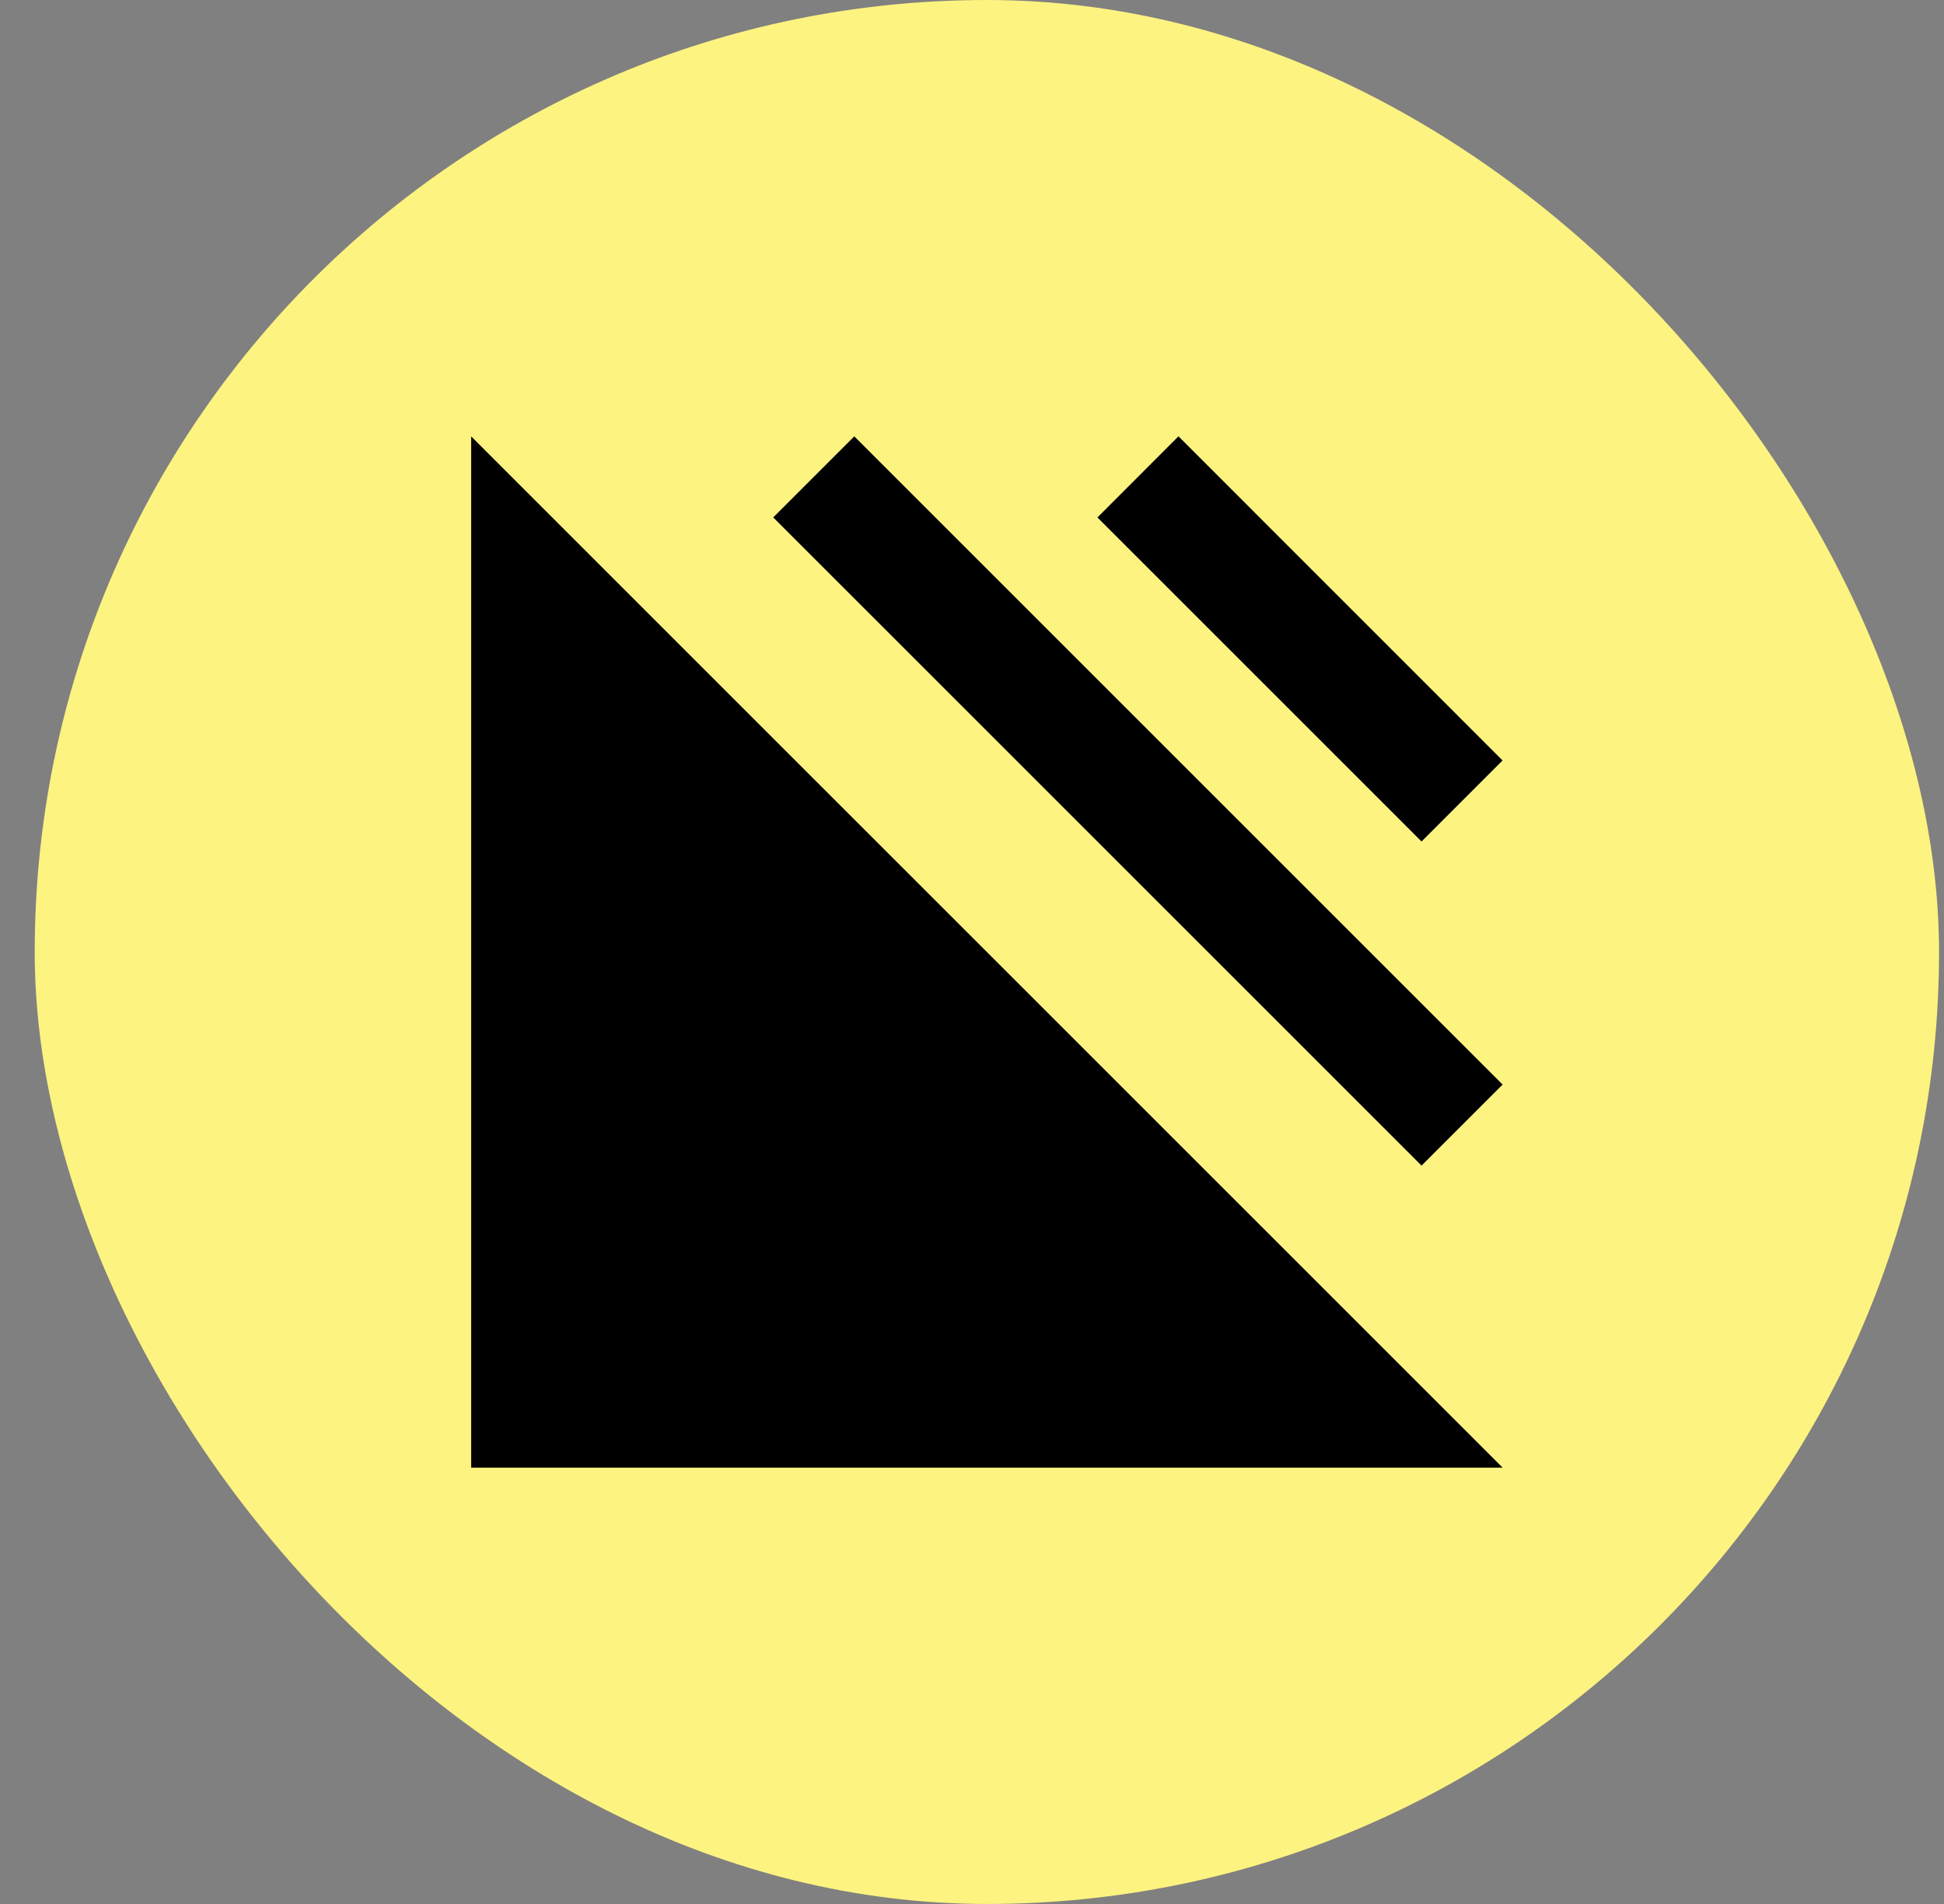
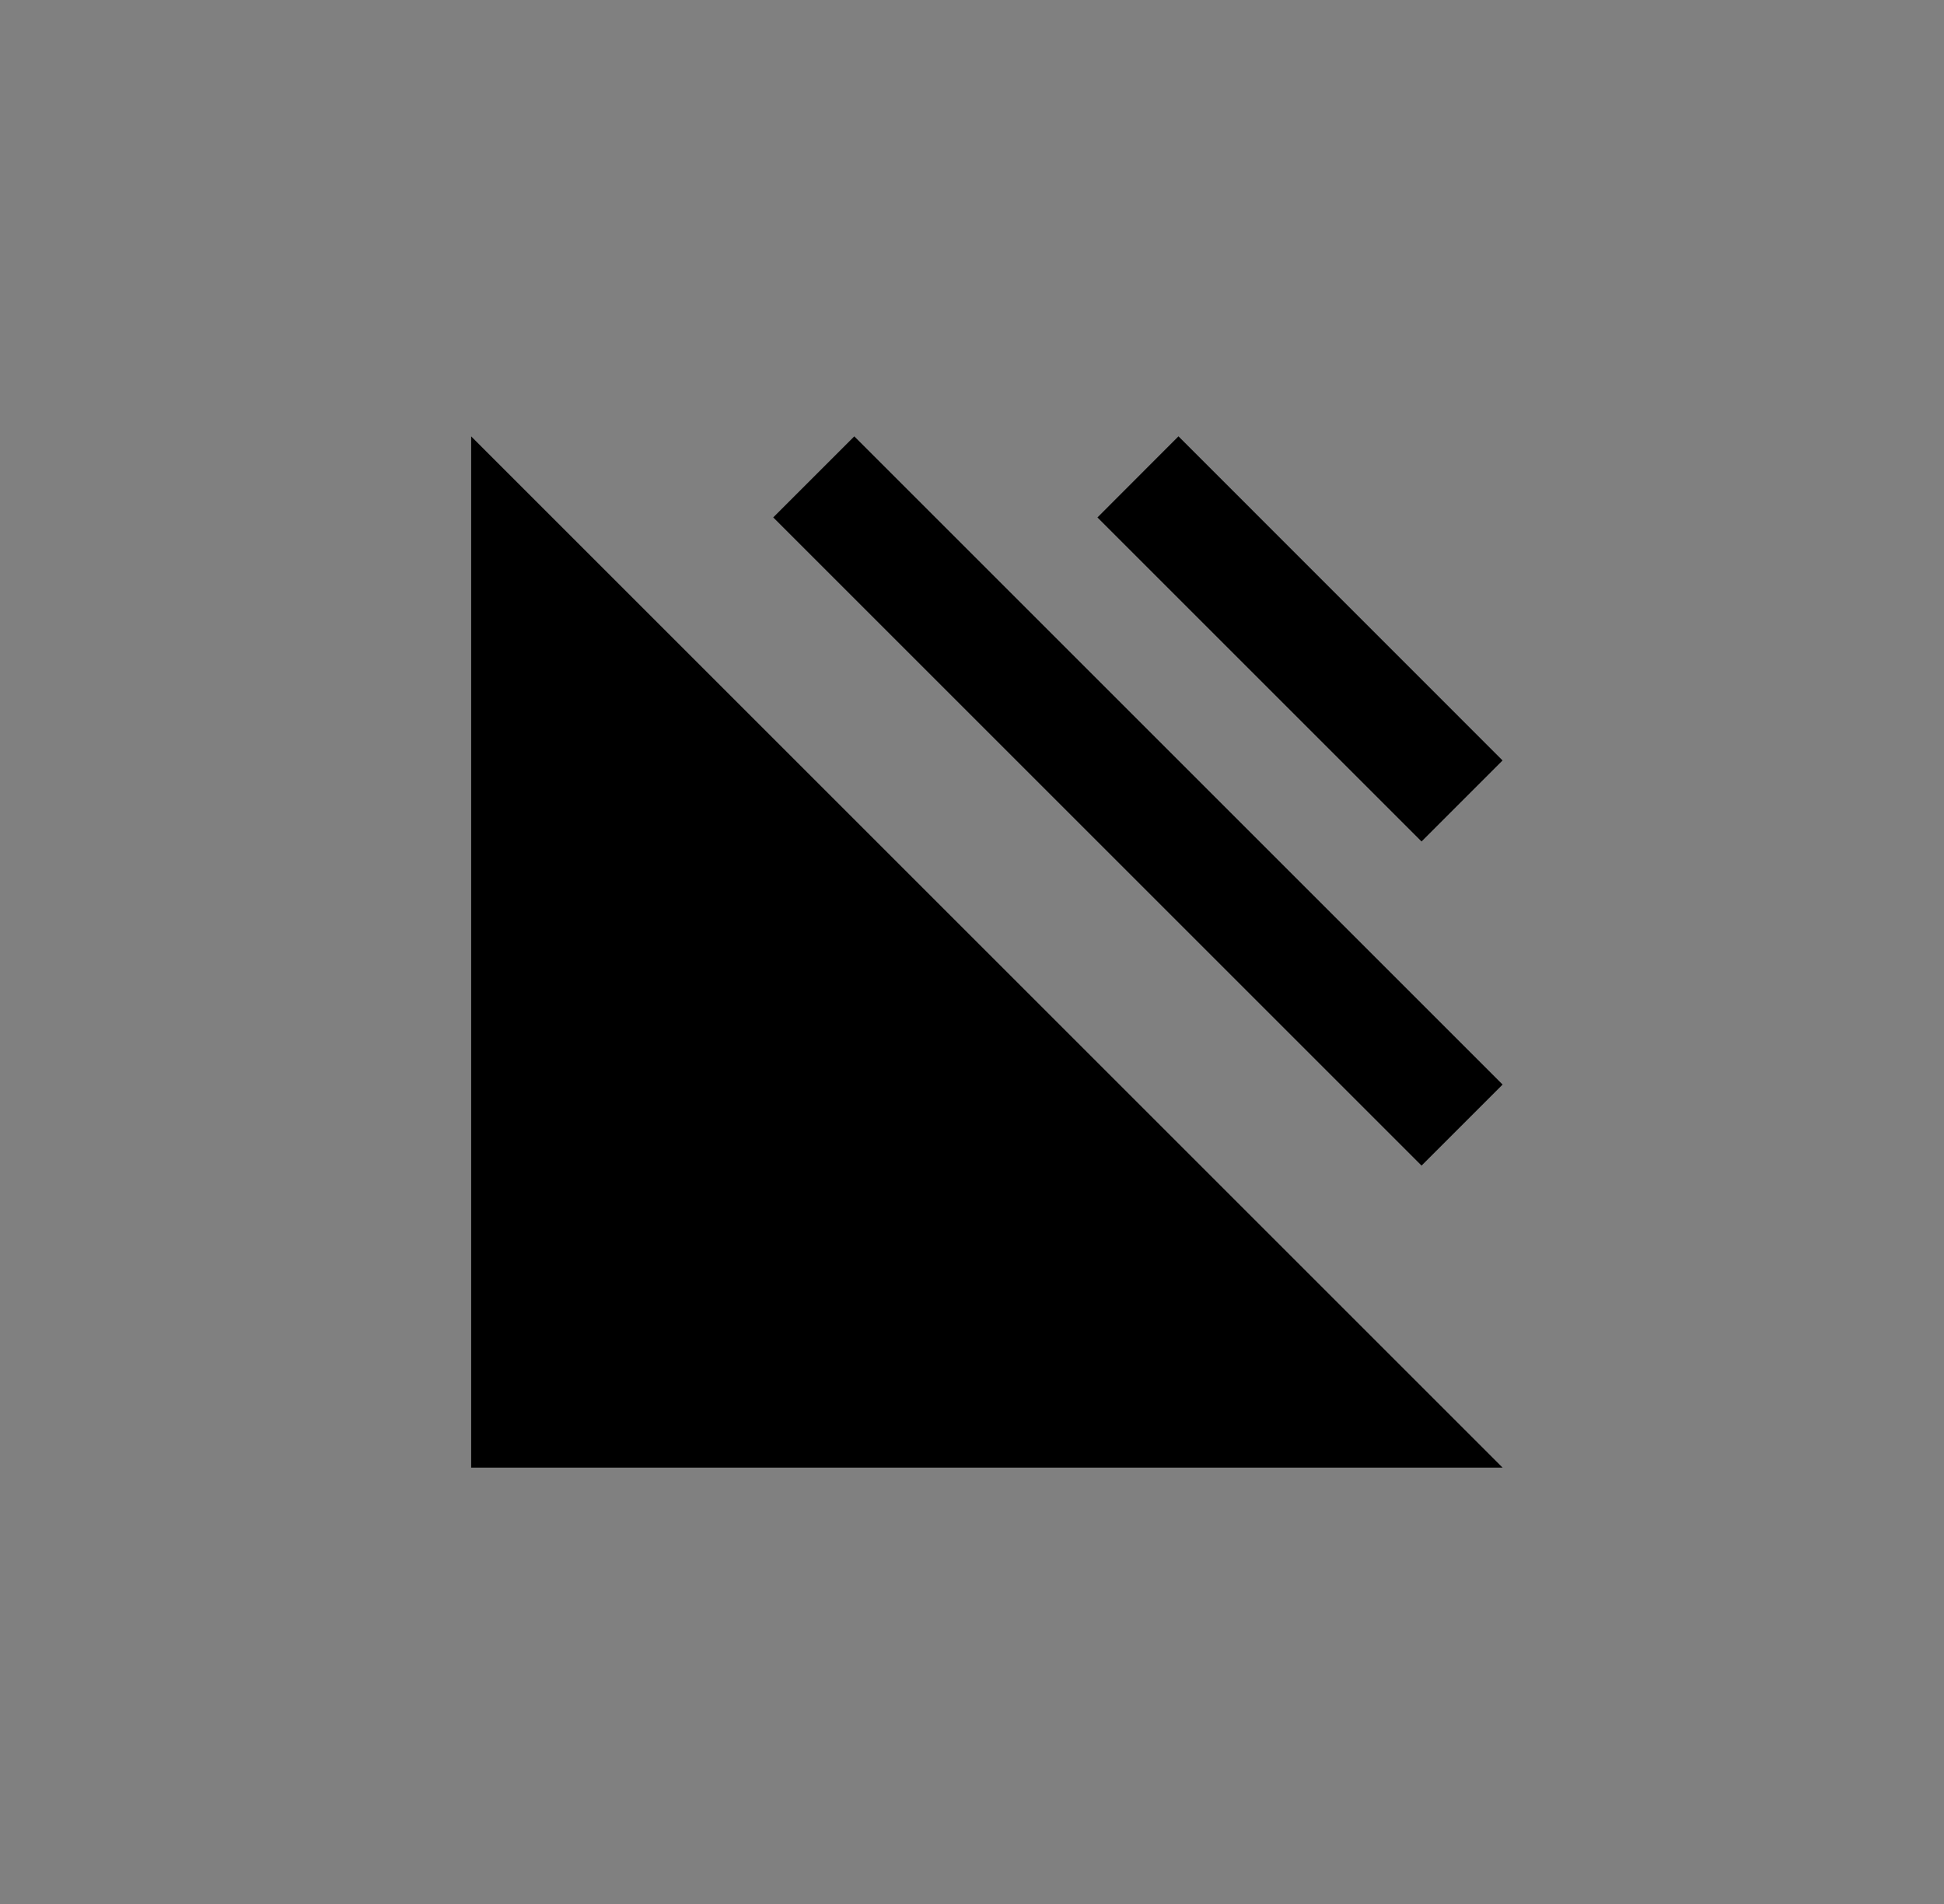
<svg xmlns="http://www.w3.org/2000/svg" width="49" height="48" viewBox="0 0 49 48" fill="none">
  <rect x="0" y="0" width="49" height="48" fill="#808080" stroke="none" />
-   <rect x="0.875" width="48" height="48" rx="24" fill="#FDF380" />
  <path fill-rule="evenodd" clip-rule="evenodd" d="M11.876 11.001V36.999H37.874L11.876 11.001ZM35.831 29.385L19.49 13.044L21.533 11.001L37.874 27.342L35.831 29.385ZM35.831 21.214L27.662 13.045L29.704 11L37.873 19.171L35.831 21.214Z" fill="black" />
</svg>